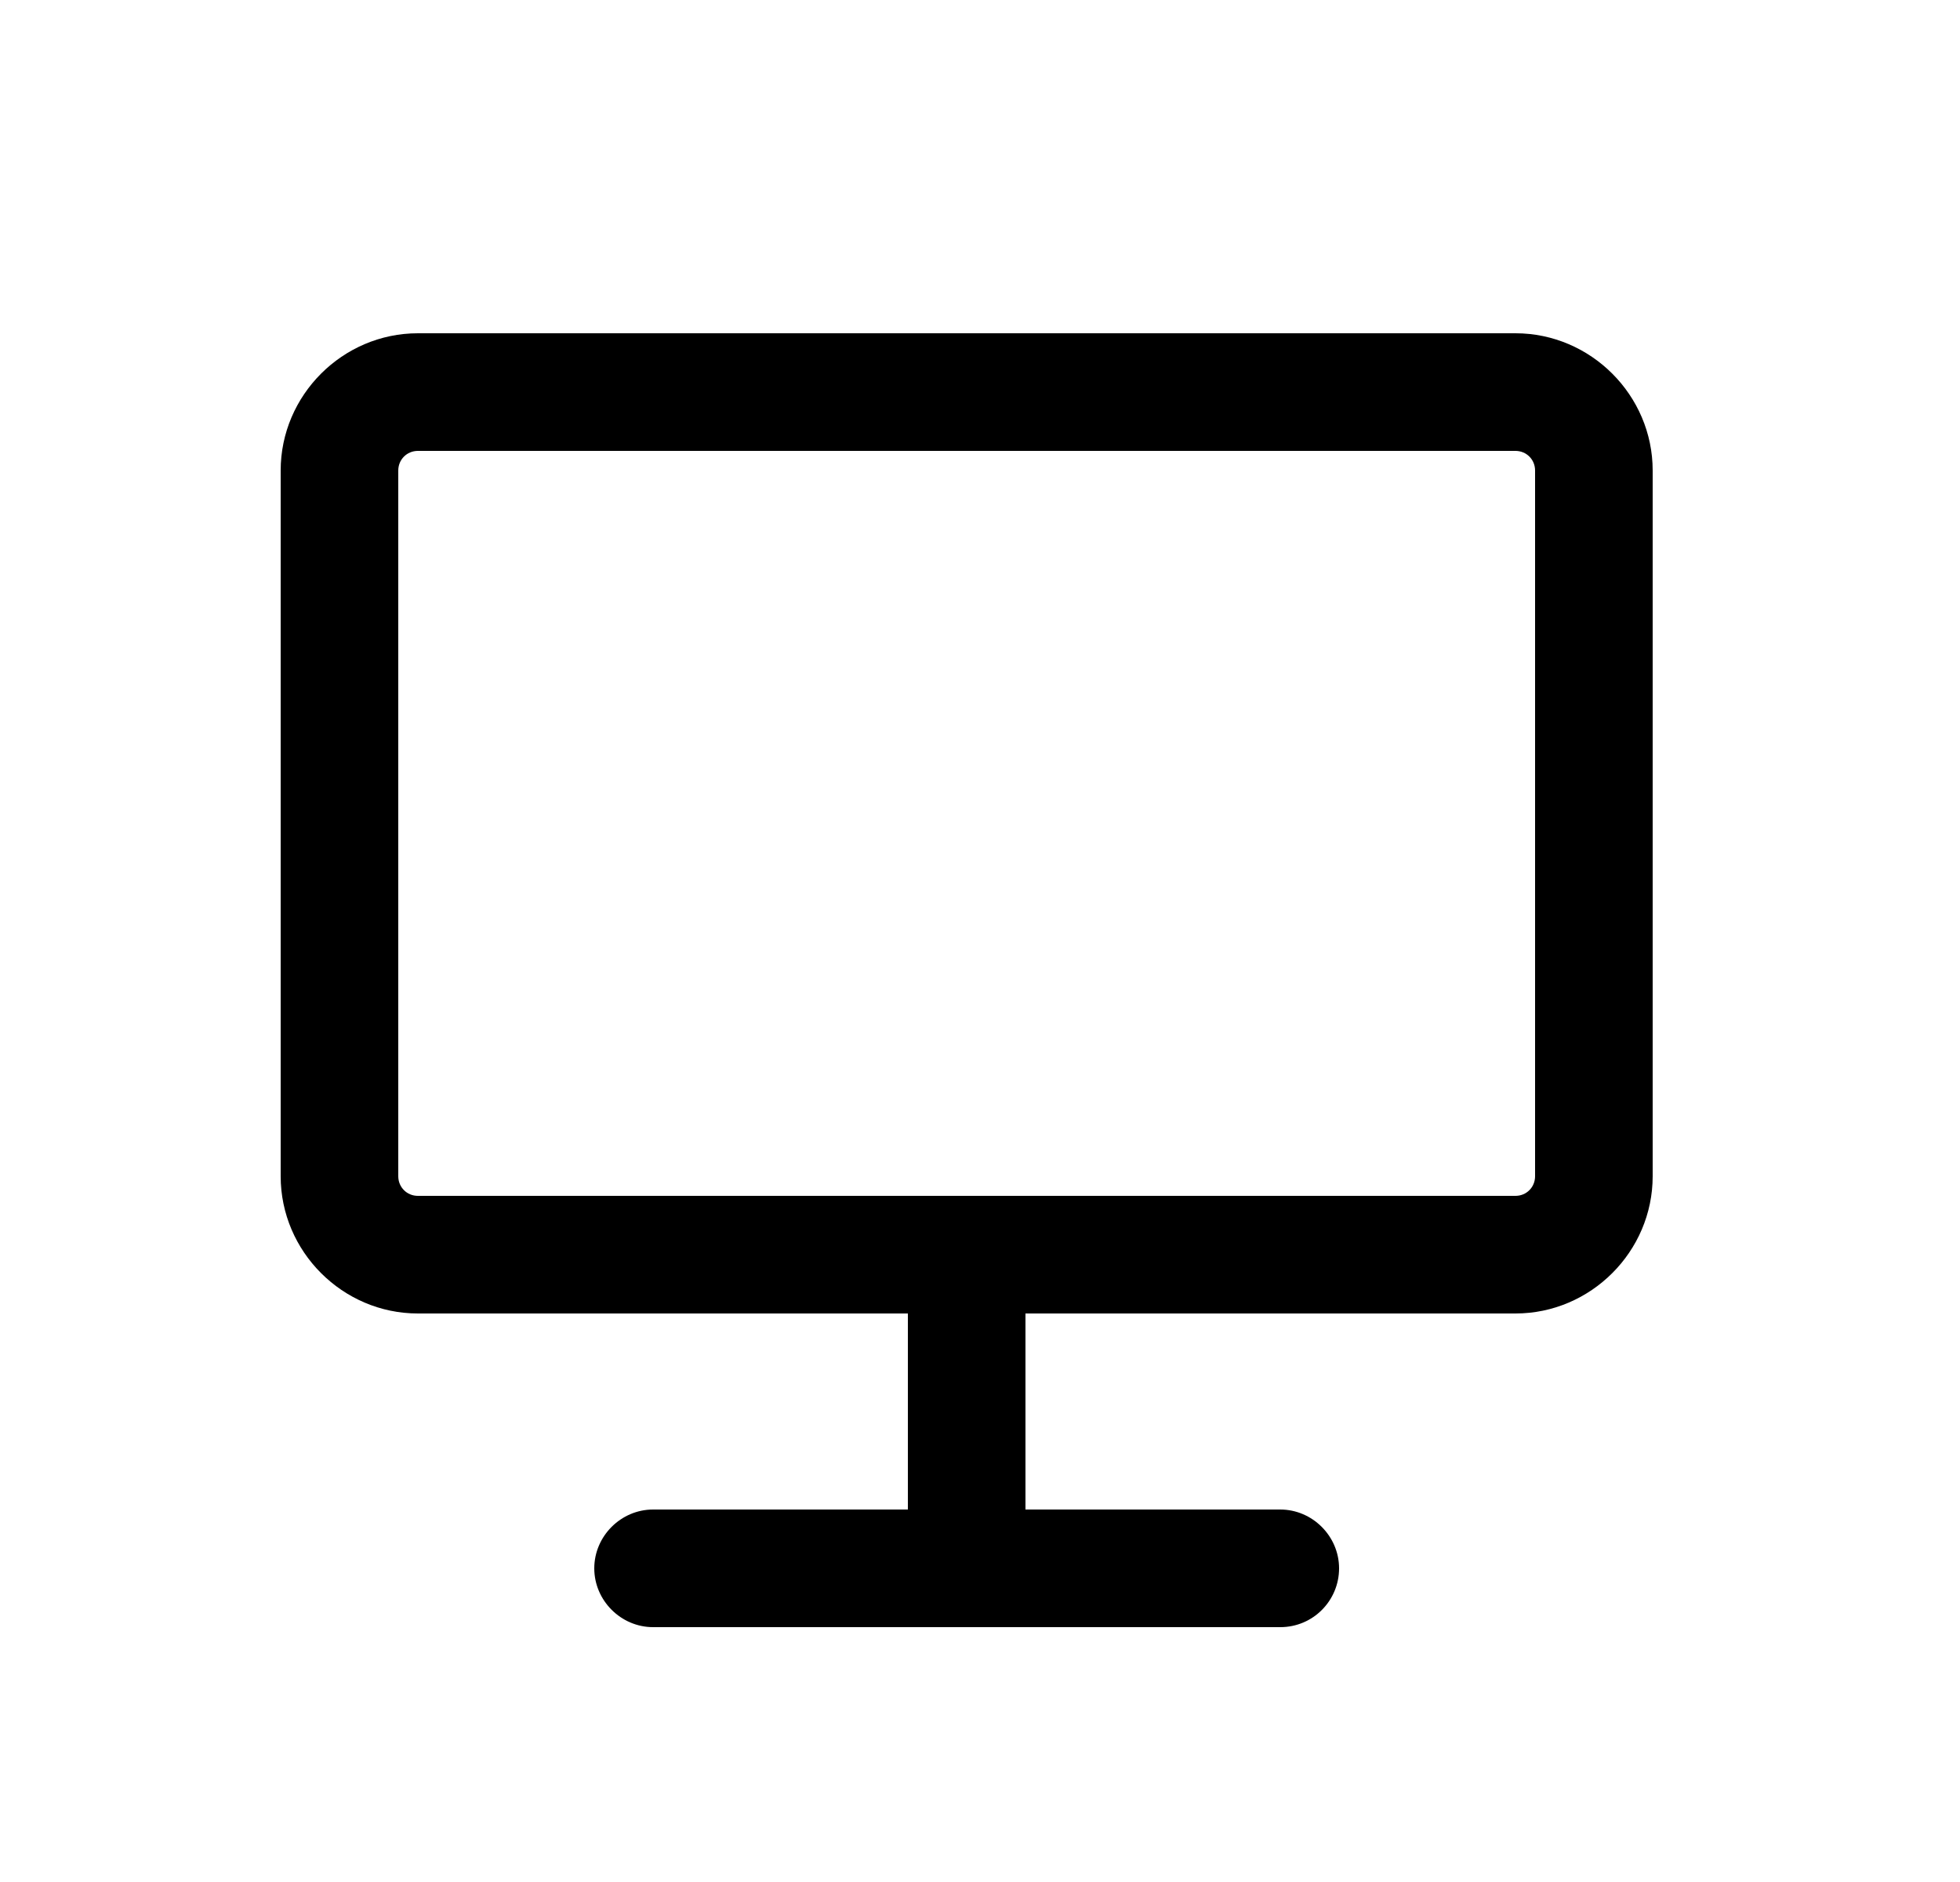
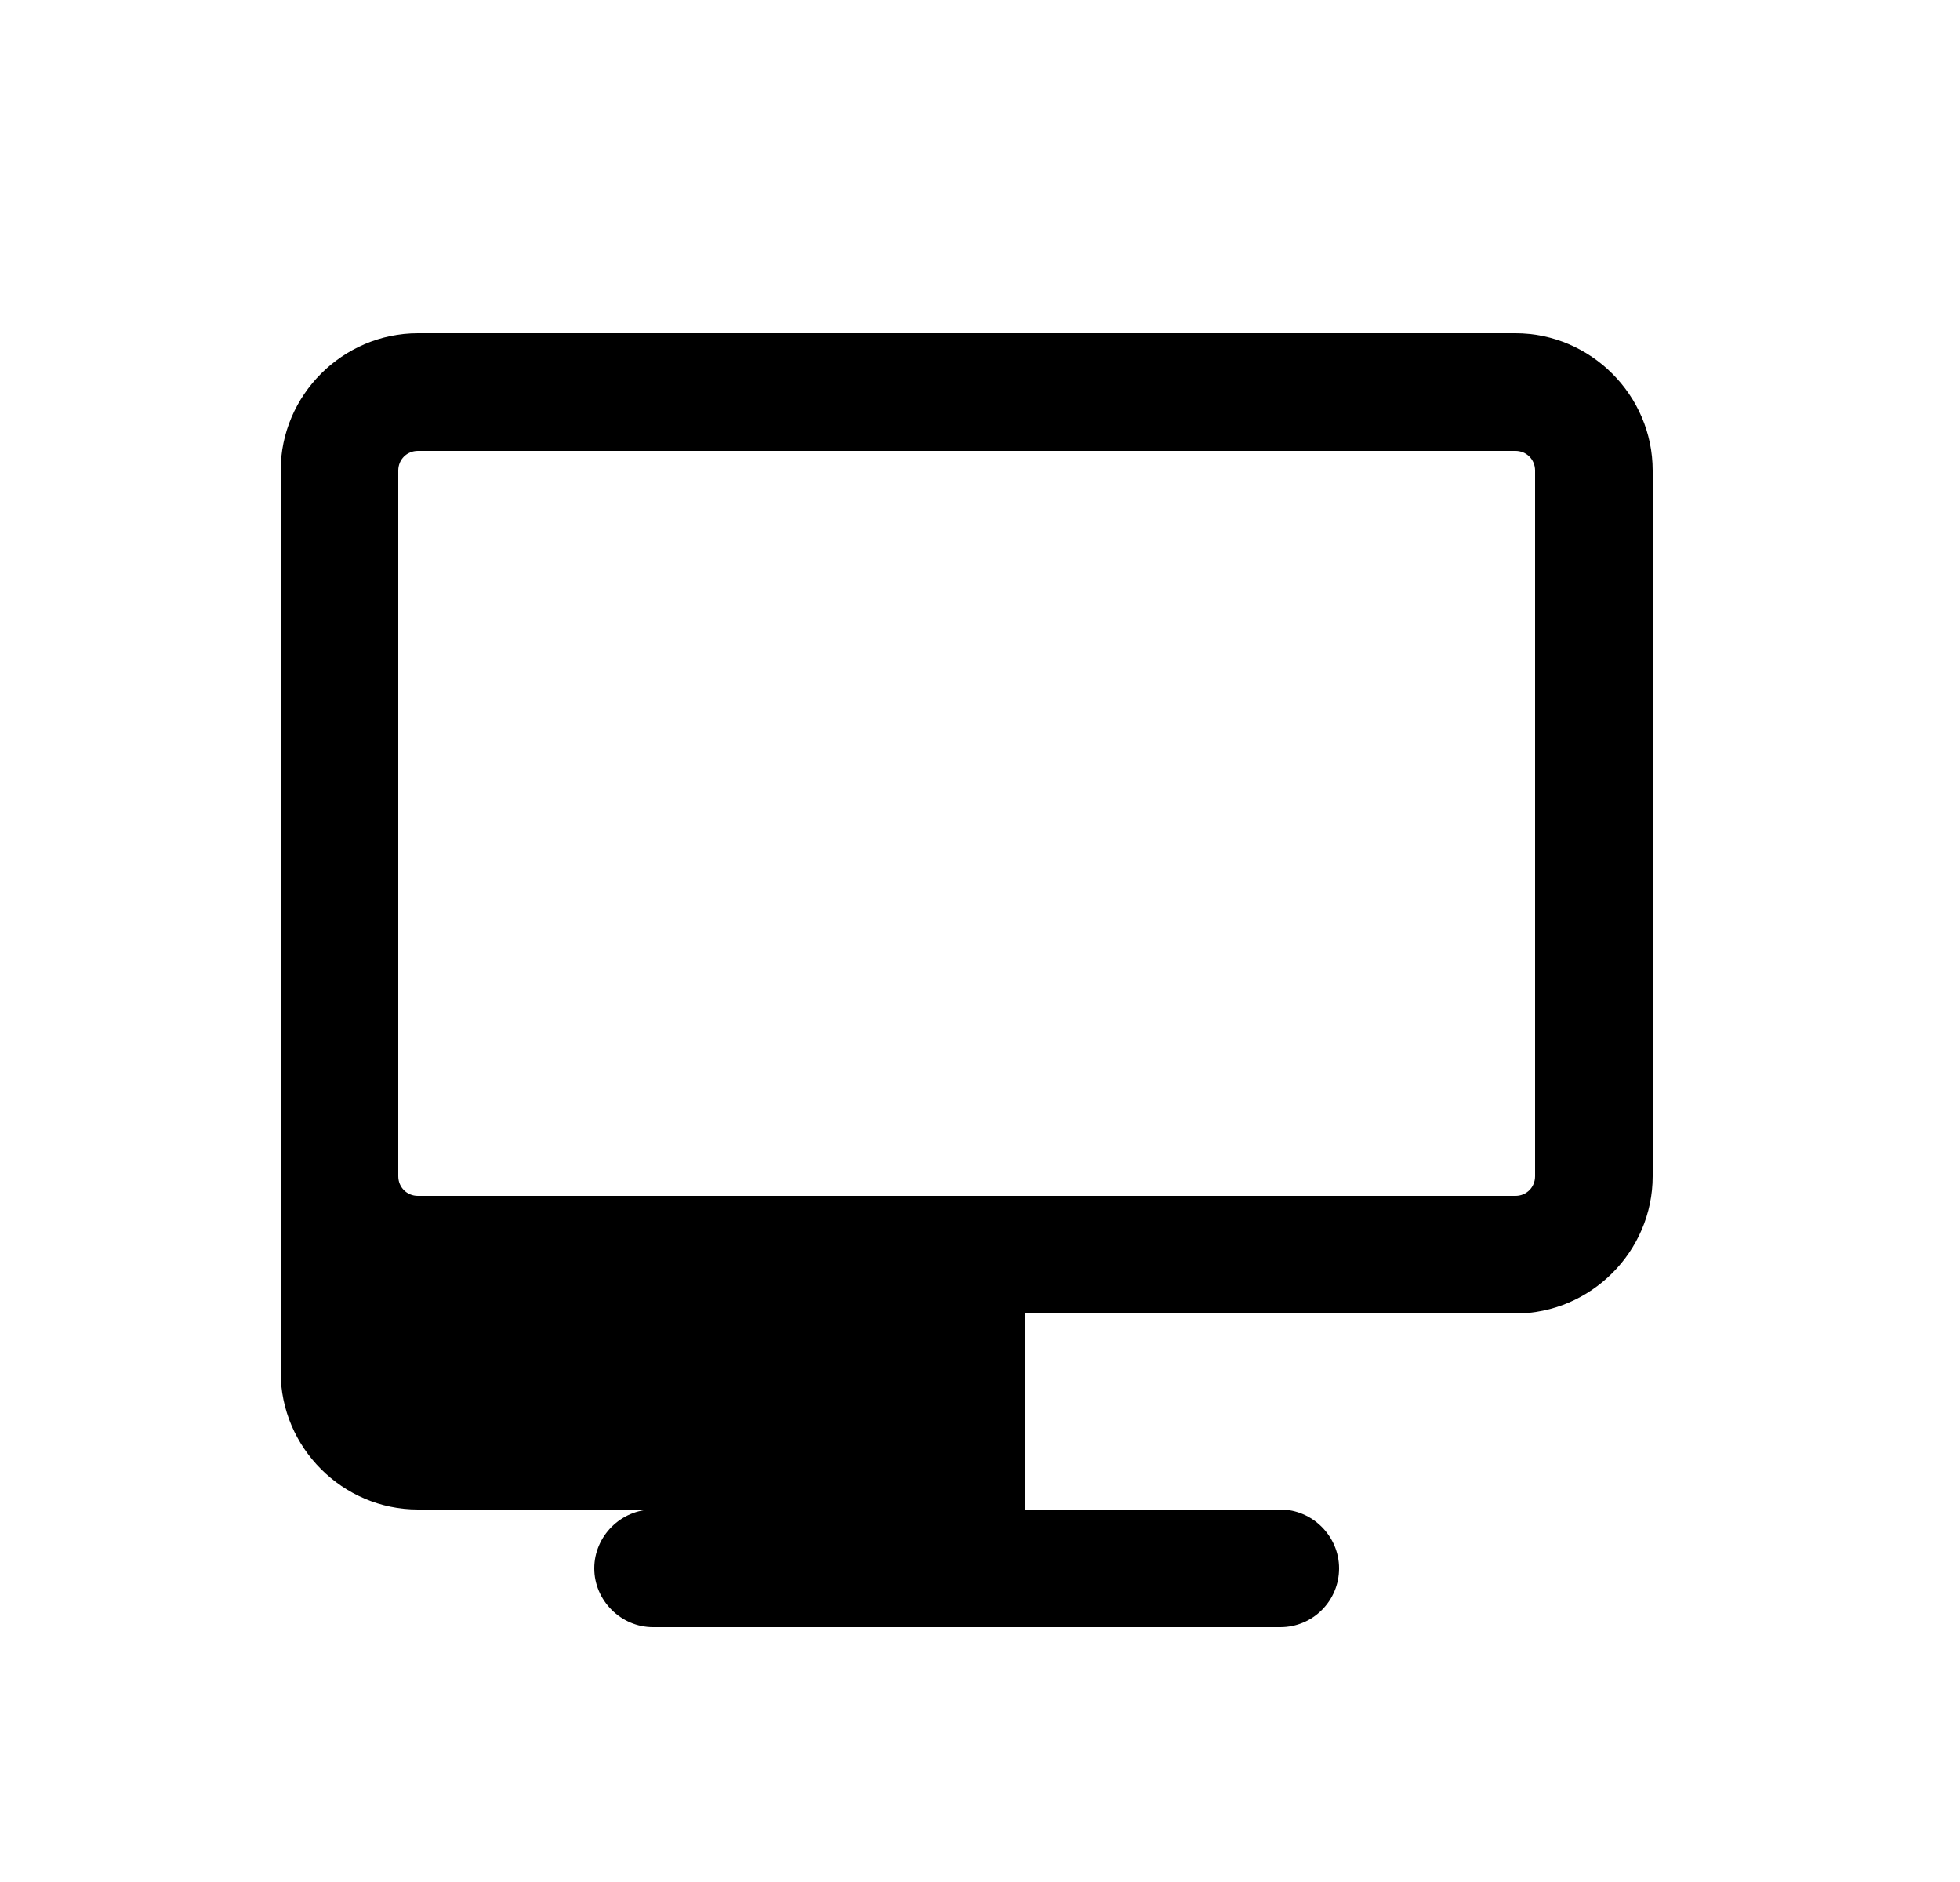
<svg xmlns="http://www.w3.org/2000/svg" id="screen-icon" x="0px" y="0px" viewBox="0 0 25 24" xml:space="preserve">
-   <path class="st0" d="M16.33,20.75h-8c-0.41,0-0.75-0.34-0.75-0.75s0.34-0.75,0.75-0.75h3.25v-2.5H5.33c-0.96,0-1.75-0.79-1.75-1.75  V6c0-0.96,0.79-1.75,1.75-1.75h14c0.96,0,1.75,0.79,1.75,1.75v9c0,0.96-0.79,1.75-1.75,1.75h-6.25v2.5h3.25  c0.41,0,0.75,0.34,0.75,0.75S16.75,20.75,16.33,20.75z M5.33,5.75C5.19,5.75,5.08,5.86,5.08,6v9c0,0.14,0.11,0.25,0.25,0.25h14  c0.14,0,0.25-0.11,0.25-0.25V6c0-0.14-0.11-0.25-0.25-0.25H5.33z" />
+   <path class="st0" d="M16.33,20.75h-8c-0.41,0-0.75-0.34-0.75-0.75s0.34-0.75,0.75-0.75h3.25H5.33c-0.96,0-1.75-0.79-1.75-1.75  V6c0-0.96,0.79-1.75,1.75-1.75h14c0.96,0,1.75,0.79,1.75,1.75v9c0,0.96-0.79,1.75-1.75,1.75h-6.25v2.5h3.25  c0.41,0,0.75,0.34,0.75,0.75S16.75,20.75,16.33,20.75z M5.33,5.75C5.19,5.75,5.08,5.86,5.08,6v9c0,0.14,0.11,0.25,0.25,0.25h14  c0.14,0,0.25-0.11,0.25-0.25V6c0-0.14-0.11-0.25-0.25-0.25H5.33z" />
</svg>